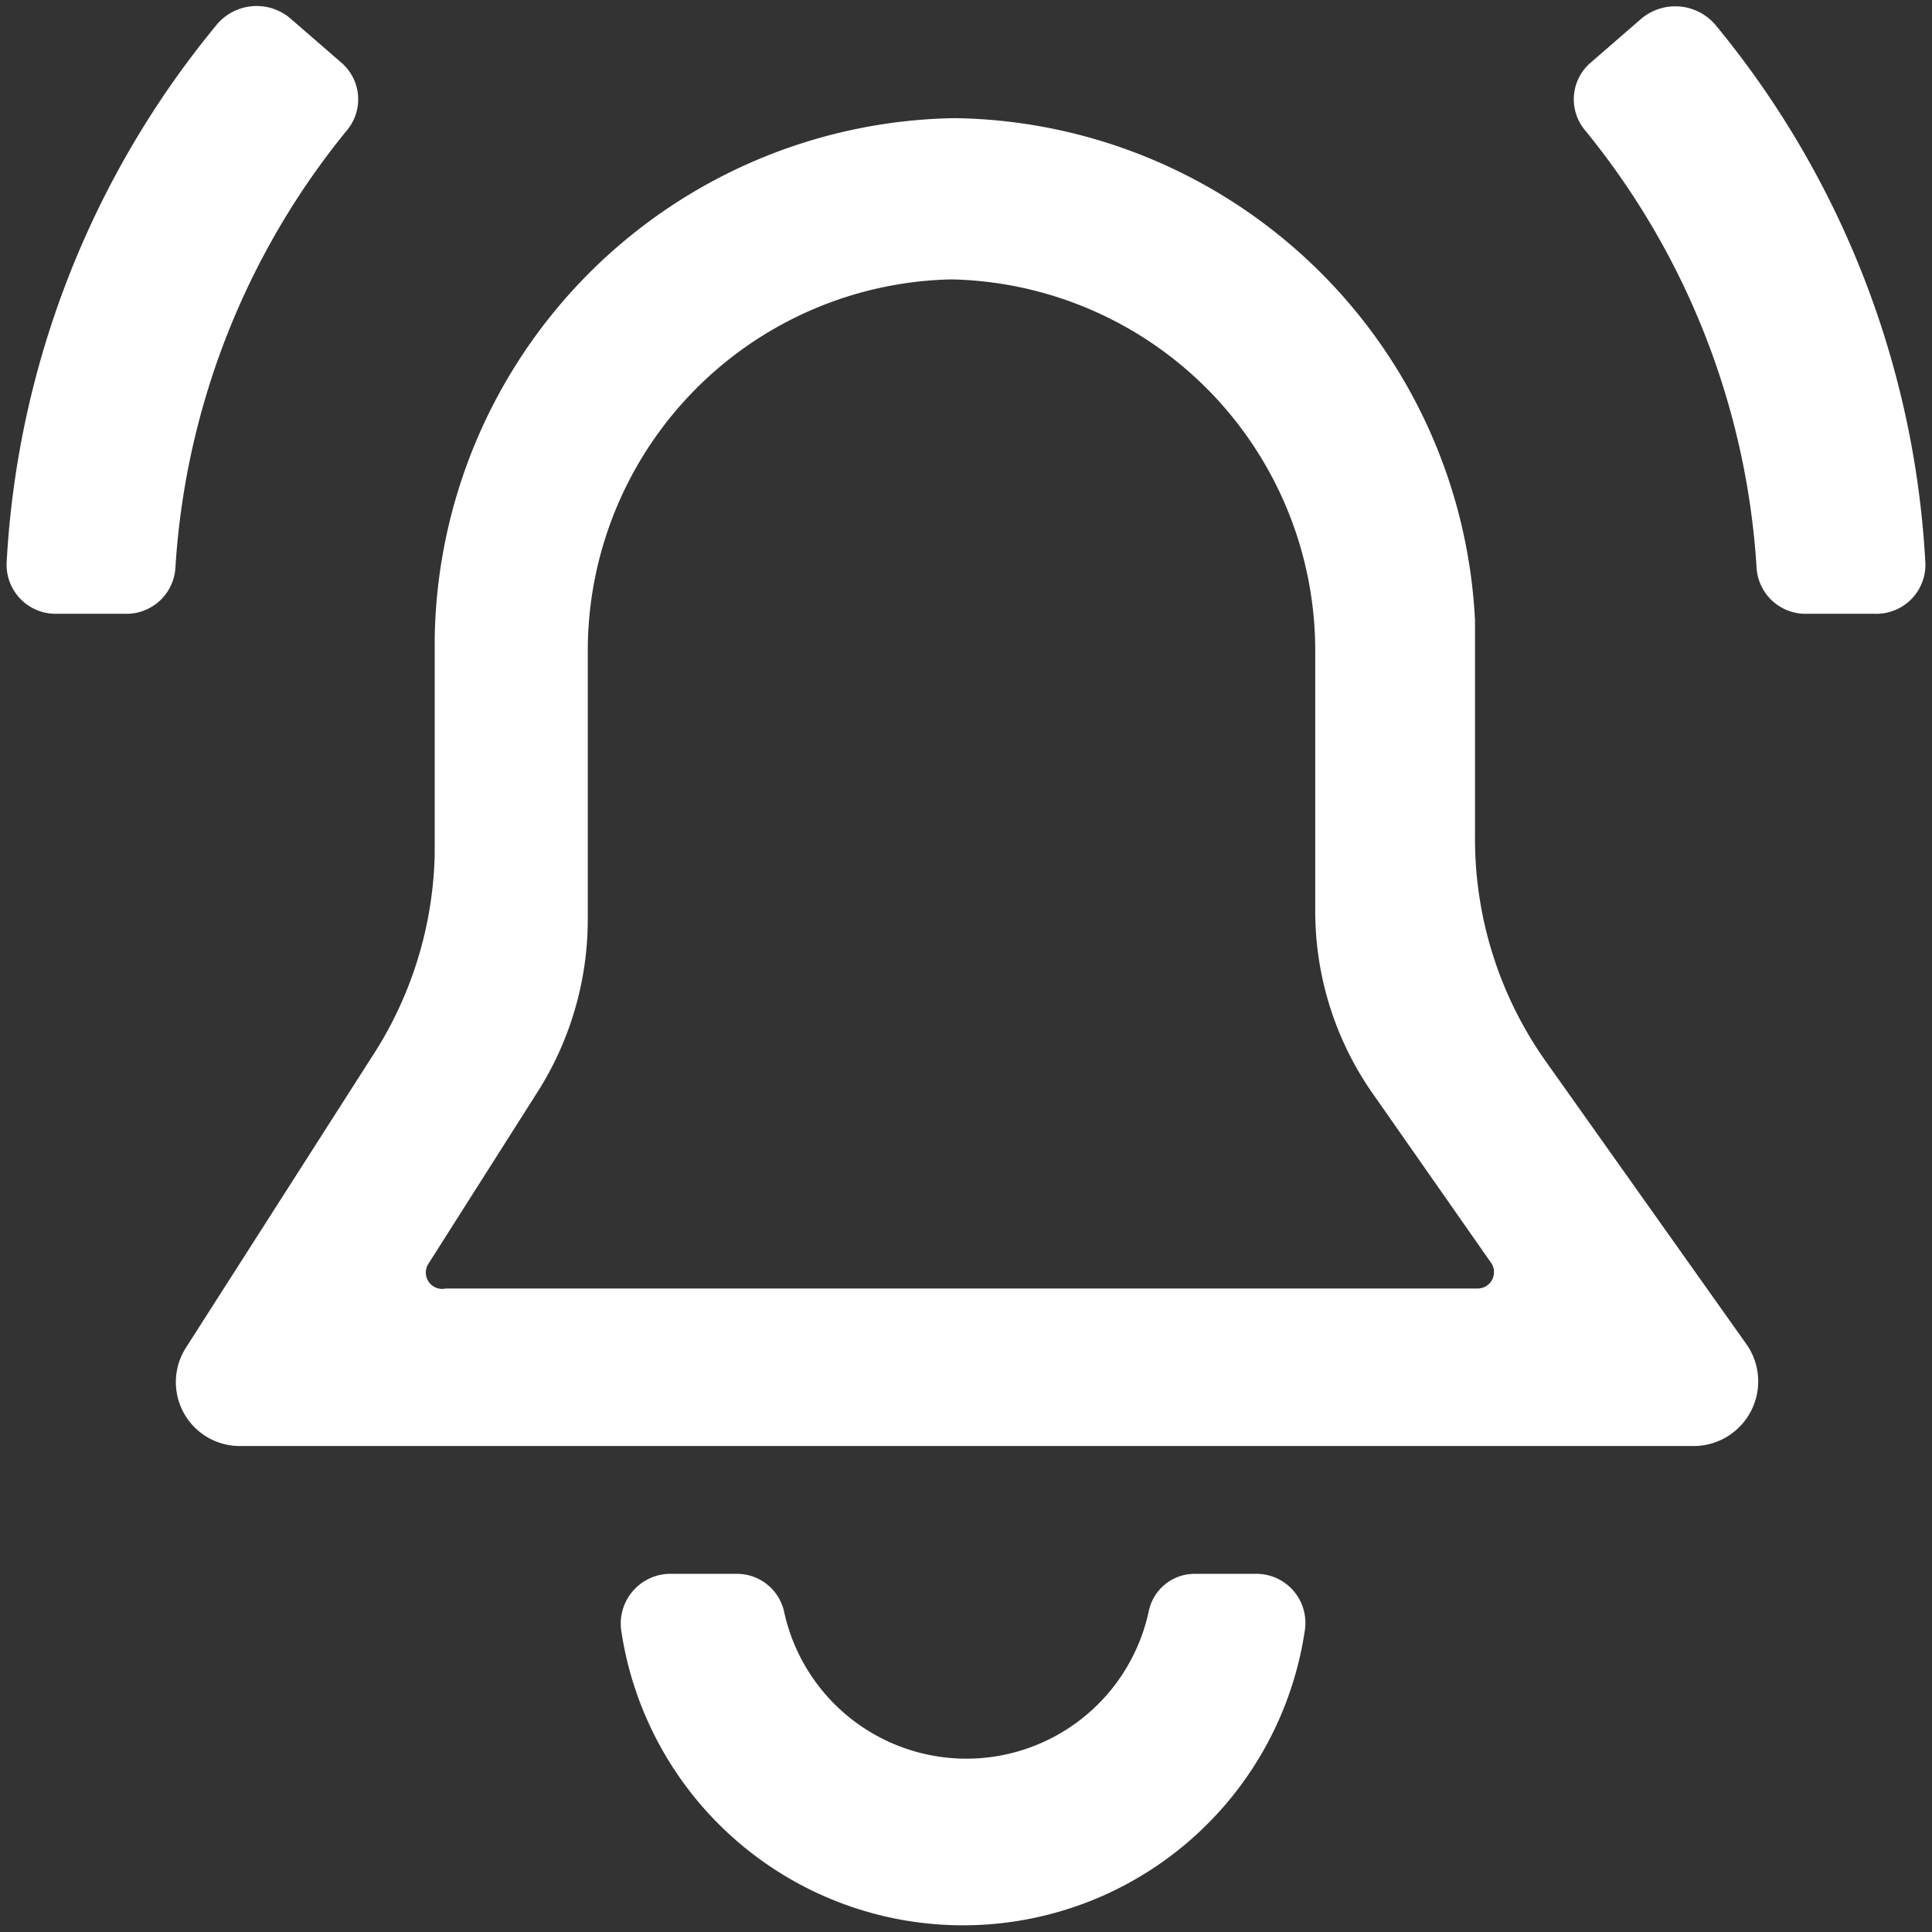
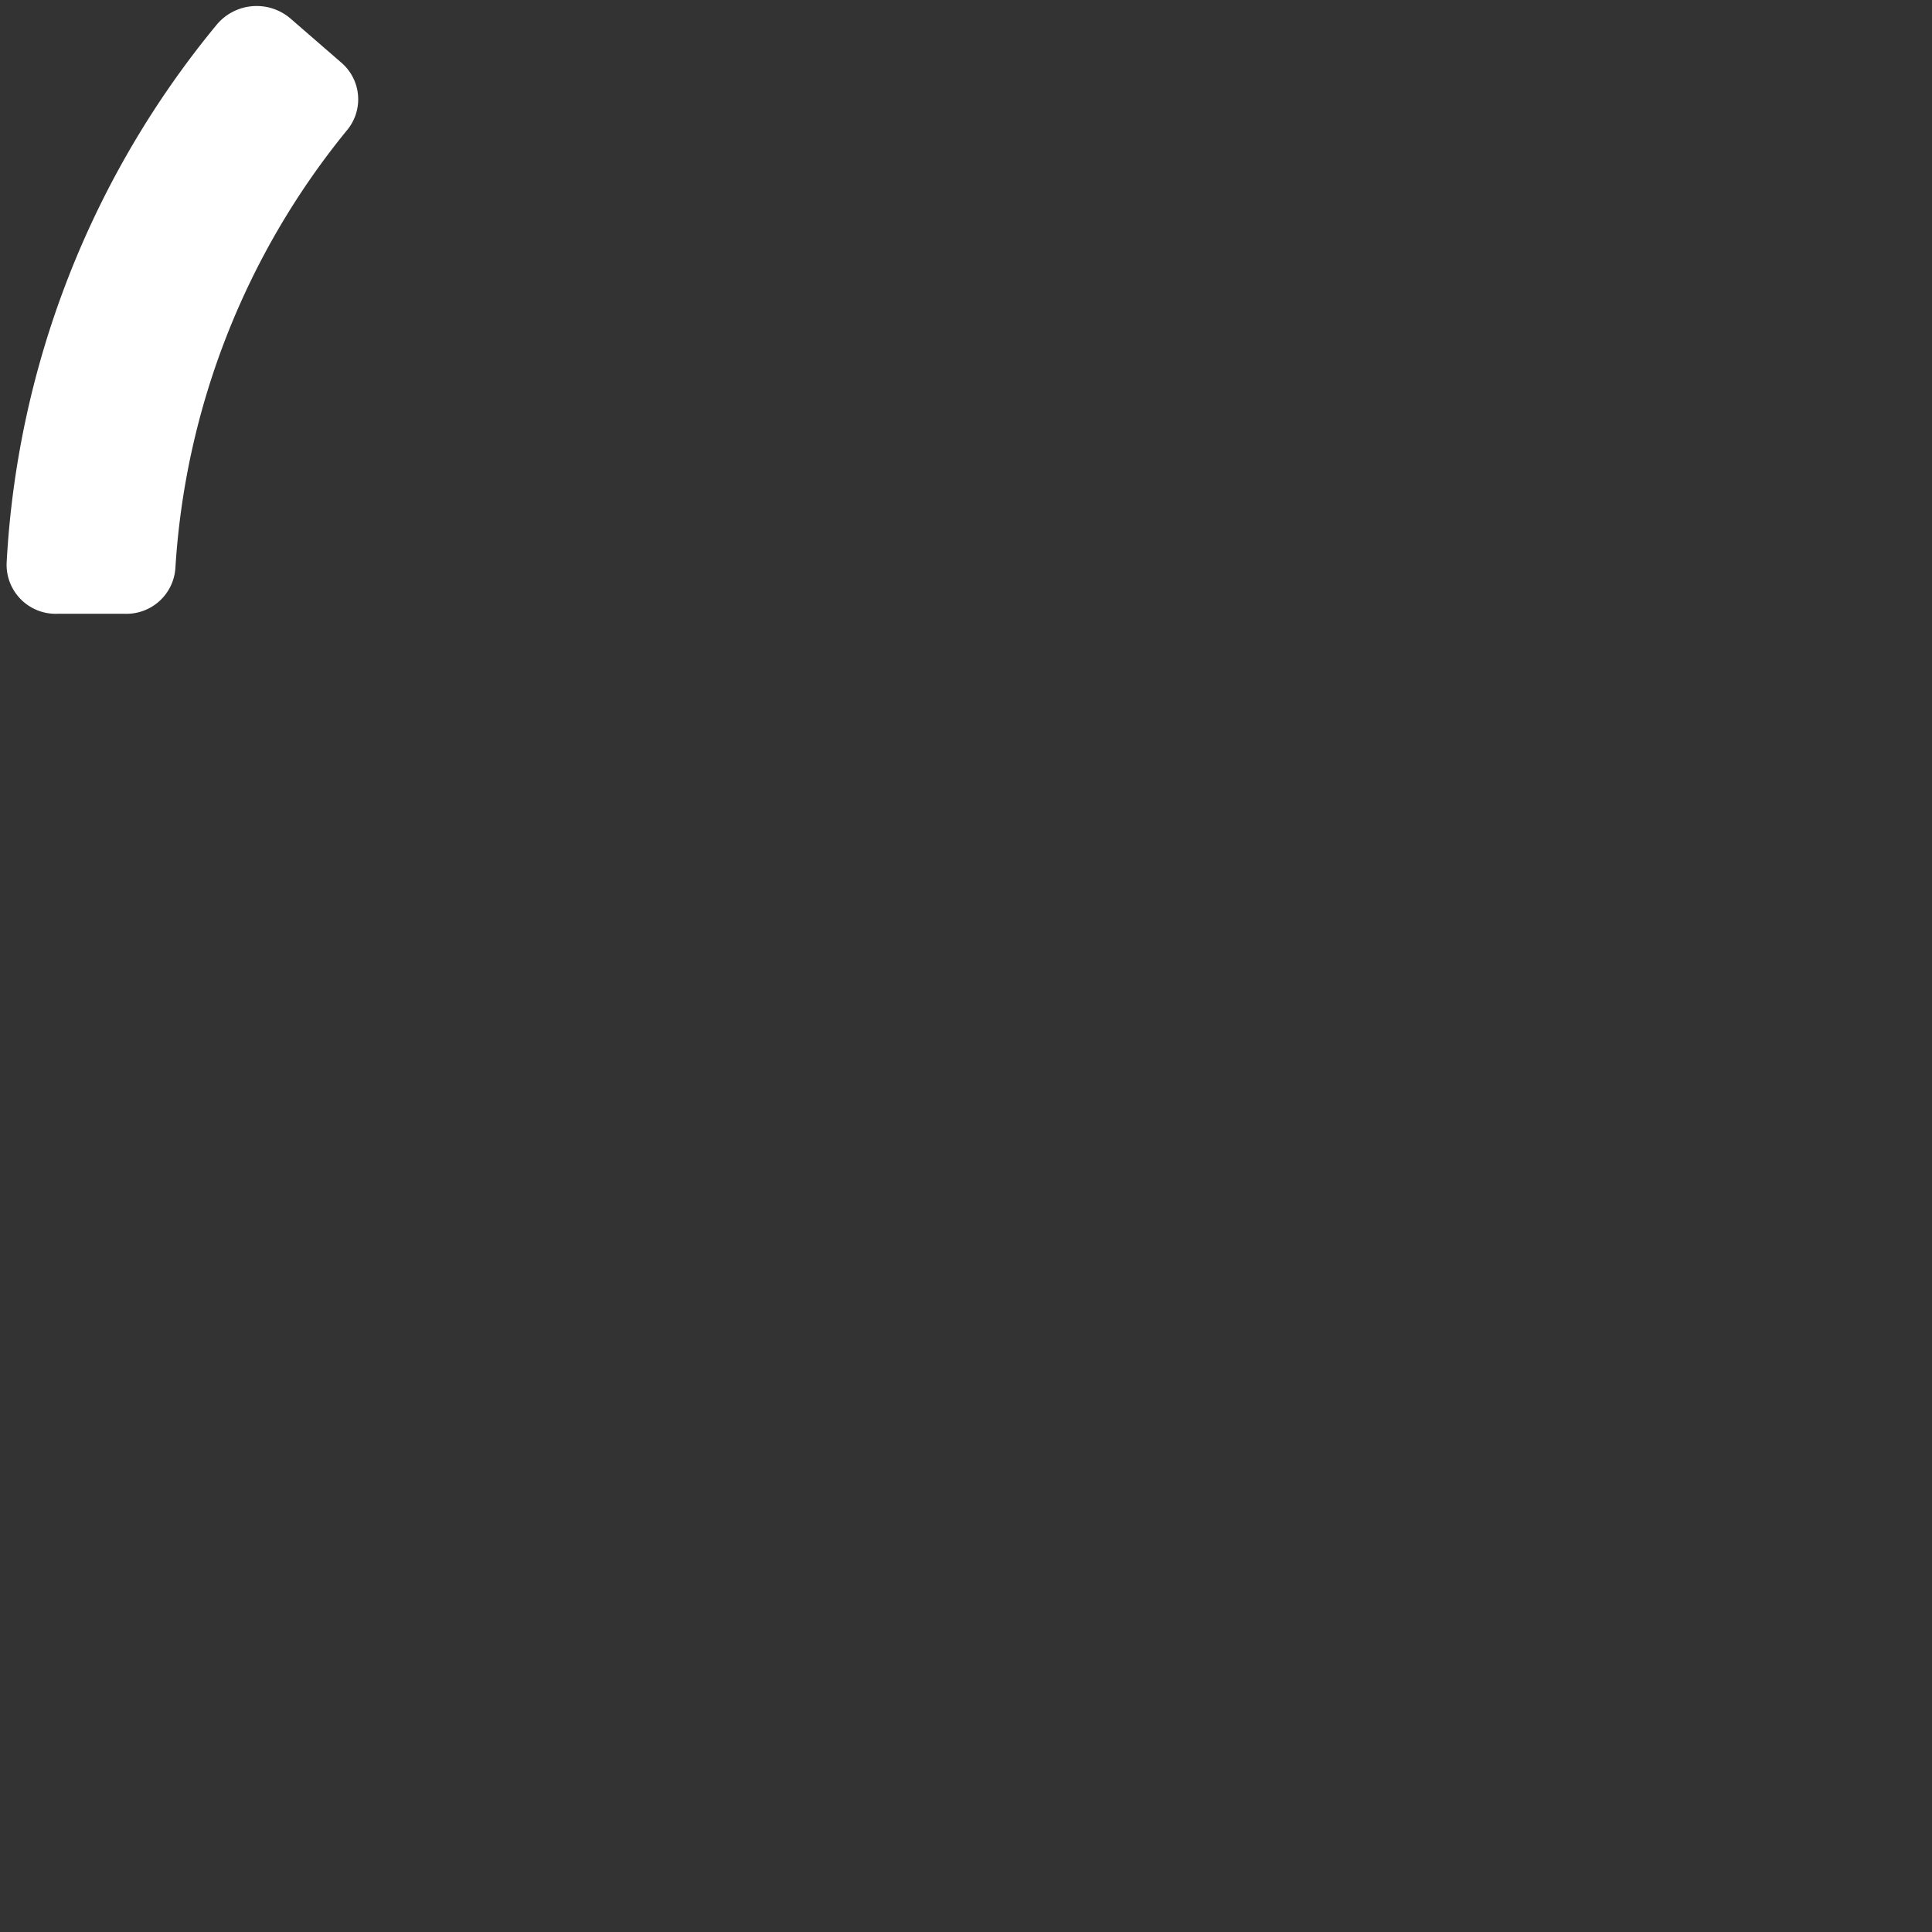
<svg xmlns="http://www.w3.org/2000/svg" id="Capa_1" data-name="Capa 1" viewBox="0 0 26 26">
  <rect x="0" y="0" width="26" height="26" fill="#333333" stroke="none" />
  <defs>
    <style>.cls-1{fill:#fff;}</style>
  </defs>
  <title>tenga-en-cuenta</title>
-   <path class="cls-1" d="M16.08,21.18a.63.63,0,0,0-.62.5,2.51,2.51,0,0,1-4.91,0,.65.65,0,0,0-.63-.5H9a.67.67,0,0,0-.64.76,4.65,4.65,0,0,0,9.2,0,.66.66,0,0,0-.64-.76Z" />
  <path class="cls-1" d="M4.59.84,3.91.25a.7.7,0,0,0-1,.09A12.42,12.42,0,0,0,.09,7.56a.66.66,0,0,0,.68.7h.91a.66.66,0,0,0,.68-.61A10.31,10.31,0,0,1,4.68,1.74a.65.65,0,0,0-.09-.9" />
-   <path class="cls-1" d="M23.64,7.65a.66.66,0,0,0,.68.61h.91a.66.66,0,0,0,.68-.7A12.41,12.41,0,0,0,23.09.34a.71.71,0,0,0-1-.09l-.68.59a.65.65,0,0,0-.09.9,10.31,10.31,0,0,1,2.32,5.91" />
-   <path class="cls-1" d="M5.77,17l1.48-2.33a4.33,4.33,0,0,0,.66-2.3V8.76a5,5,0,0,1,4.89-5,5,5,0,0,1,4.9,5v3.49a4.28,4.28,0,0,0,.79,2.49L20.07,17a.22.22,0,0,1-.18.34H6A.22.22,0,0,1,5.77,17M3.23,19.46H22.8a.87.87,0,0,0,.71-1.36L20.8,14.28a5.18,5.18,0,0,1-.95-3V8.35h0a7.11,7.11,0,0,0-7-6.76,7.11,7.11,0,0,0-7,7h0v2.91A5.19,5.19,0,0,1,5,14.23L2.5,18.14a.86.86,0,0,0,.73,1.32" />
</svg>